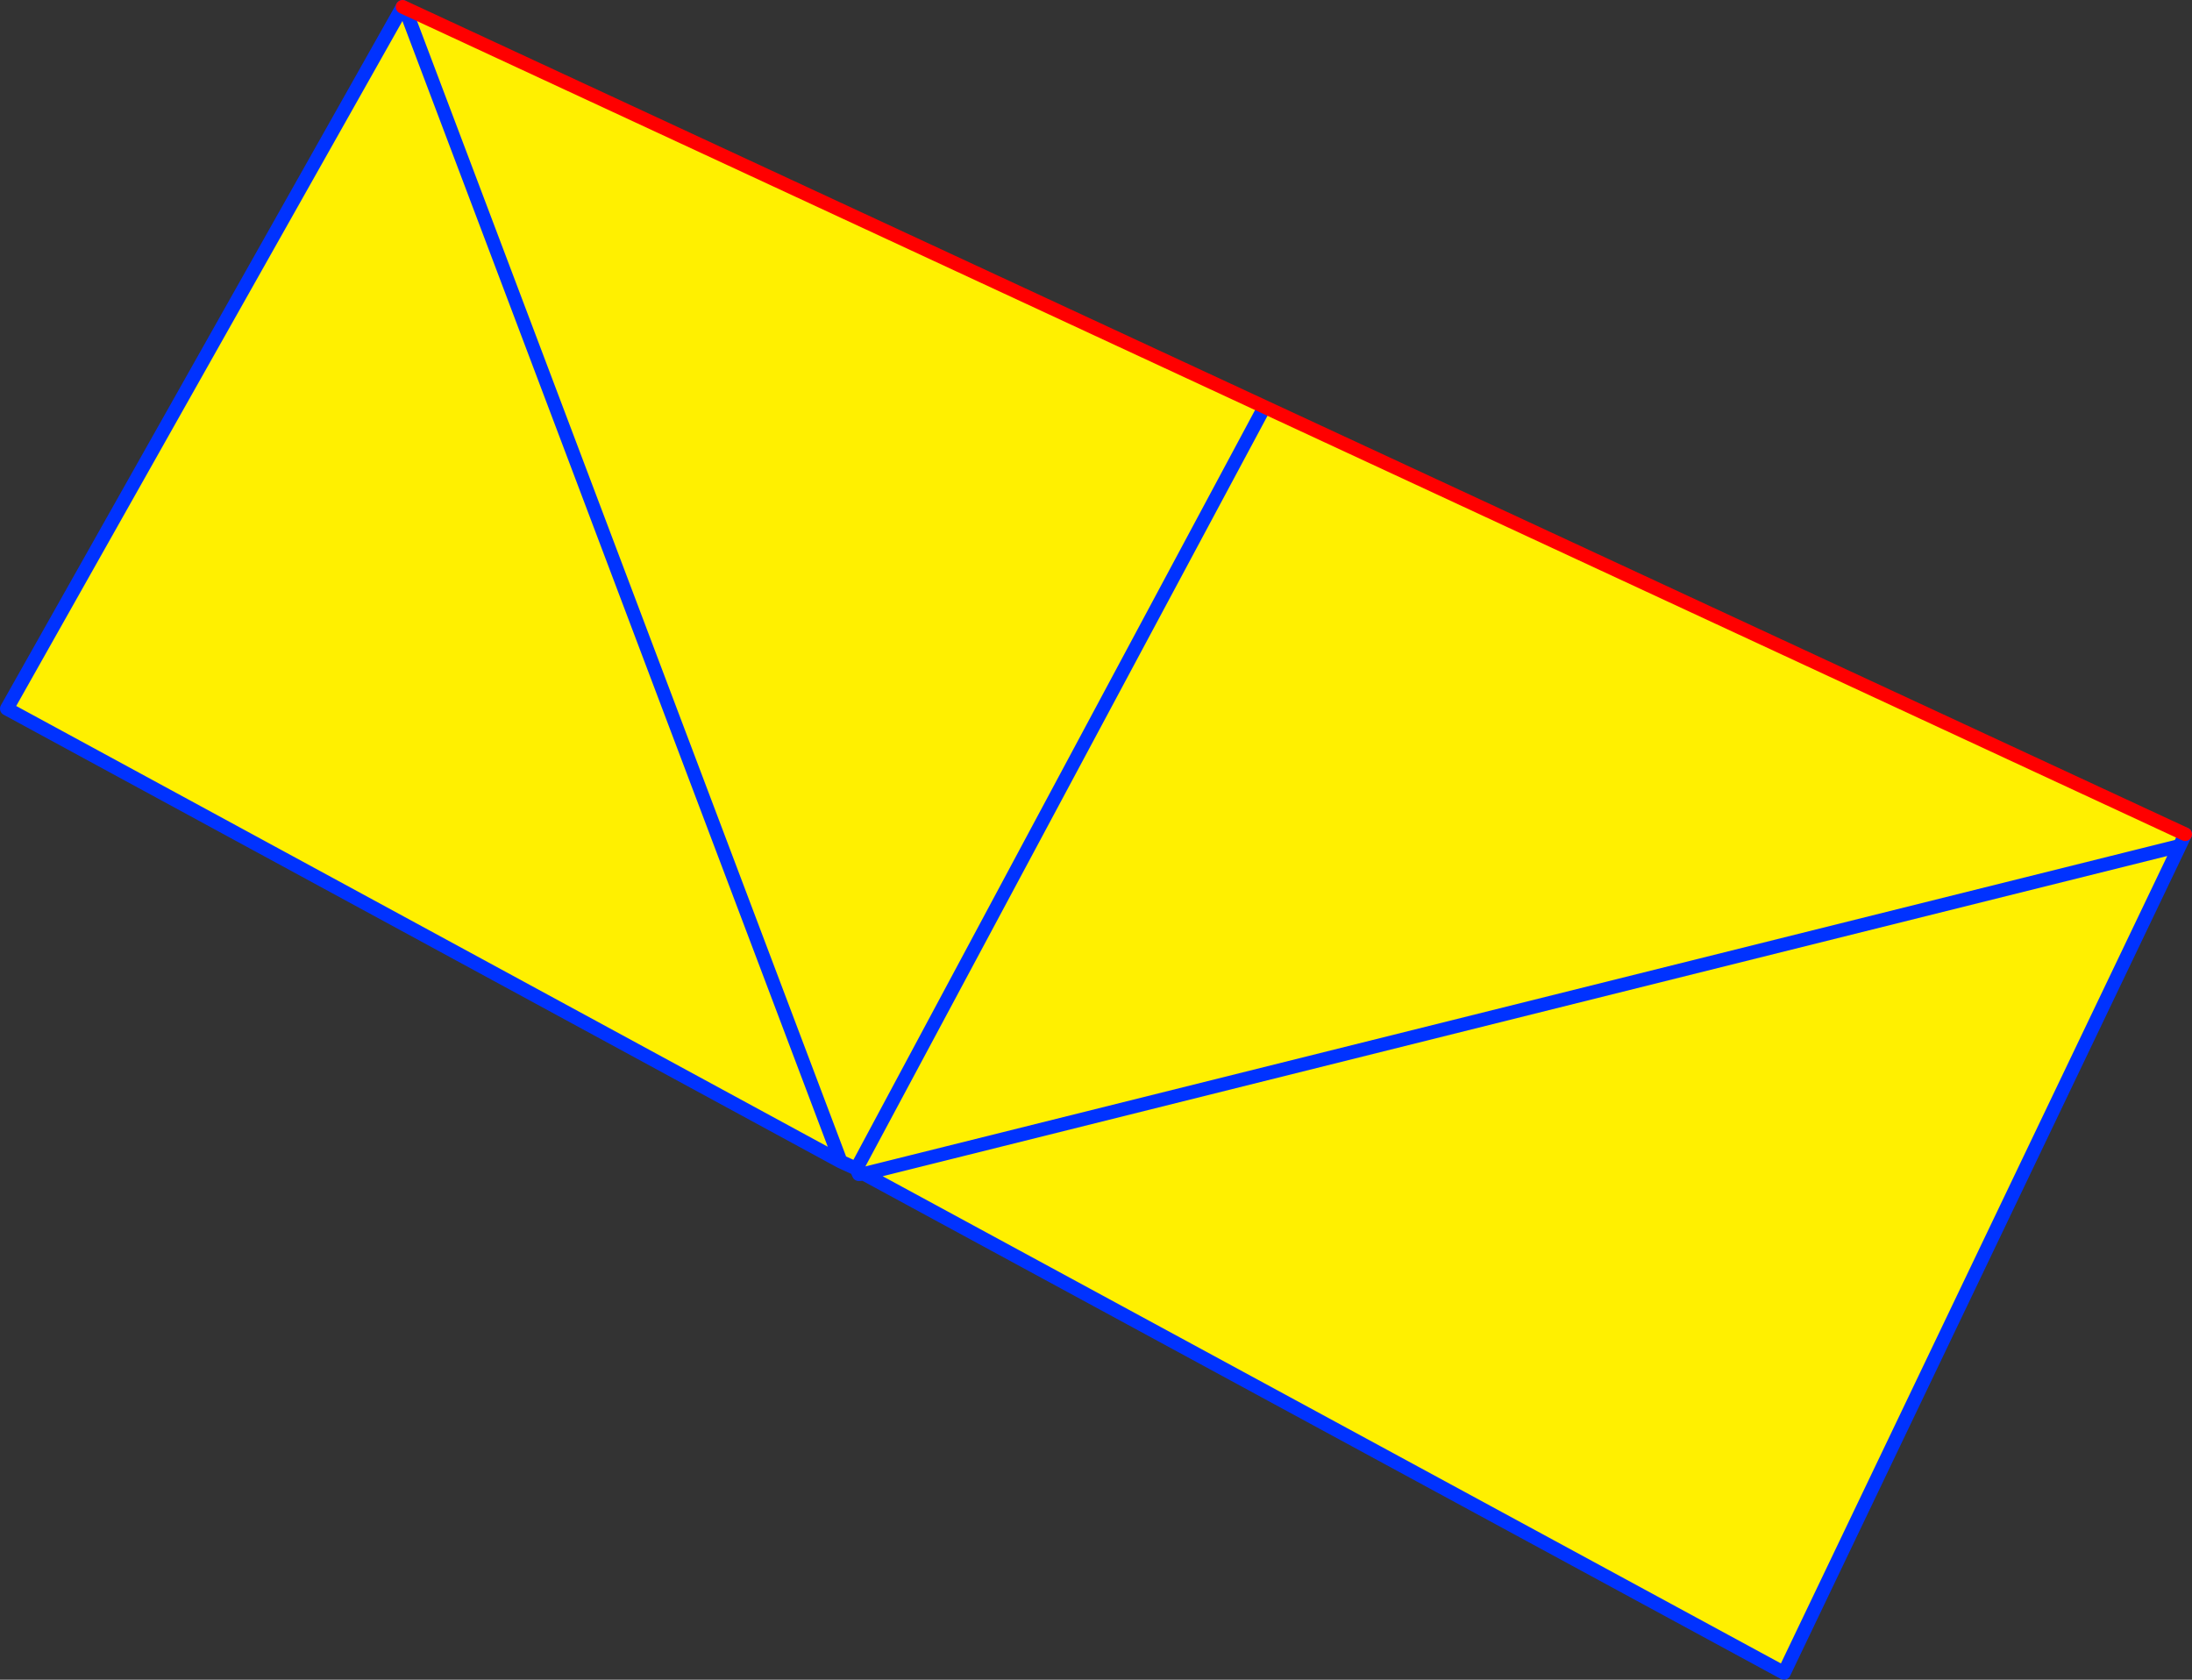
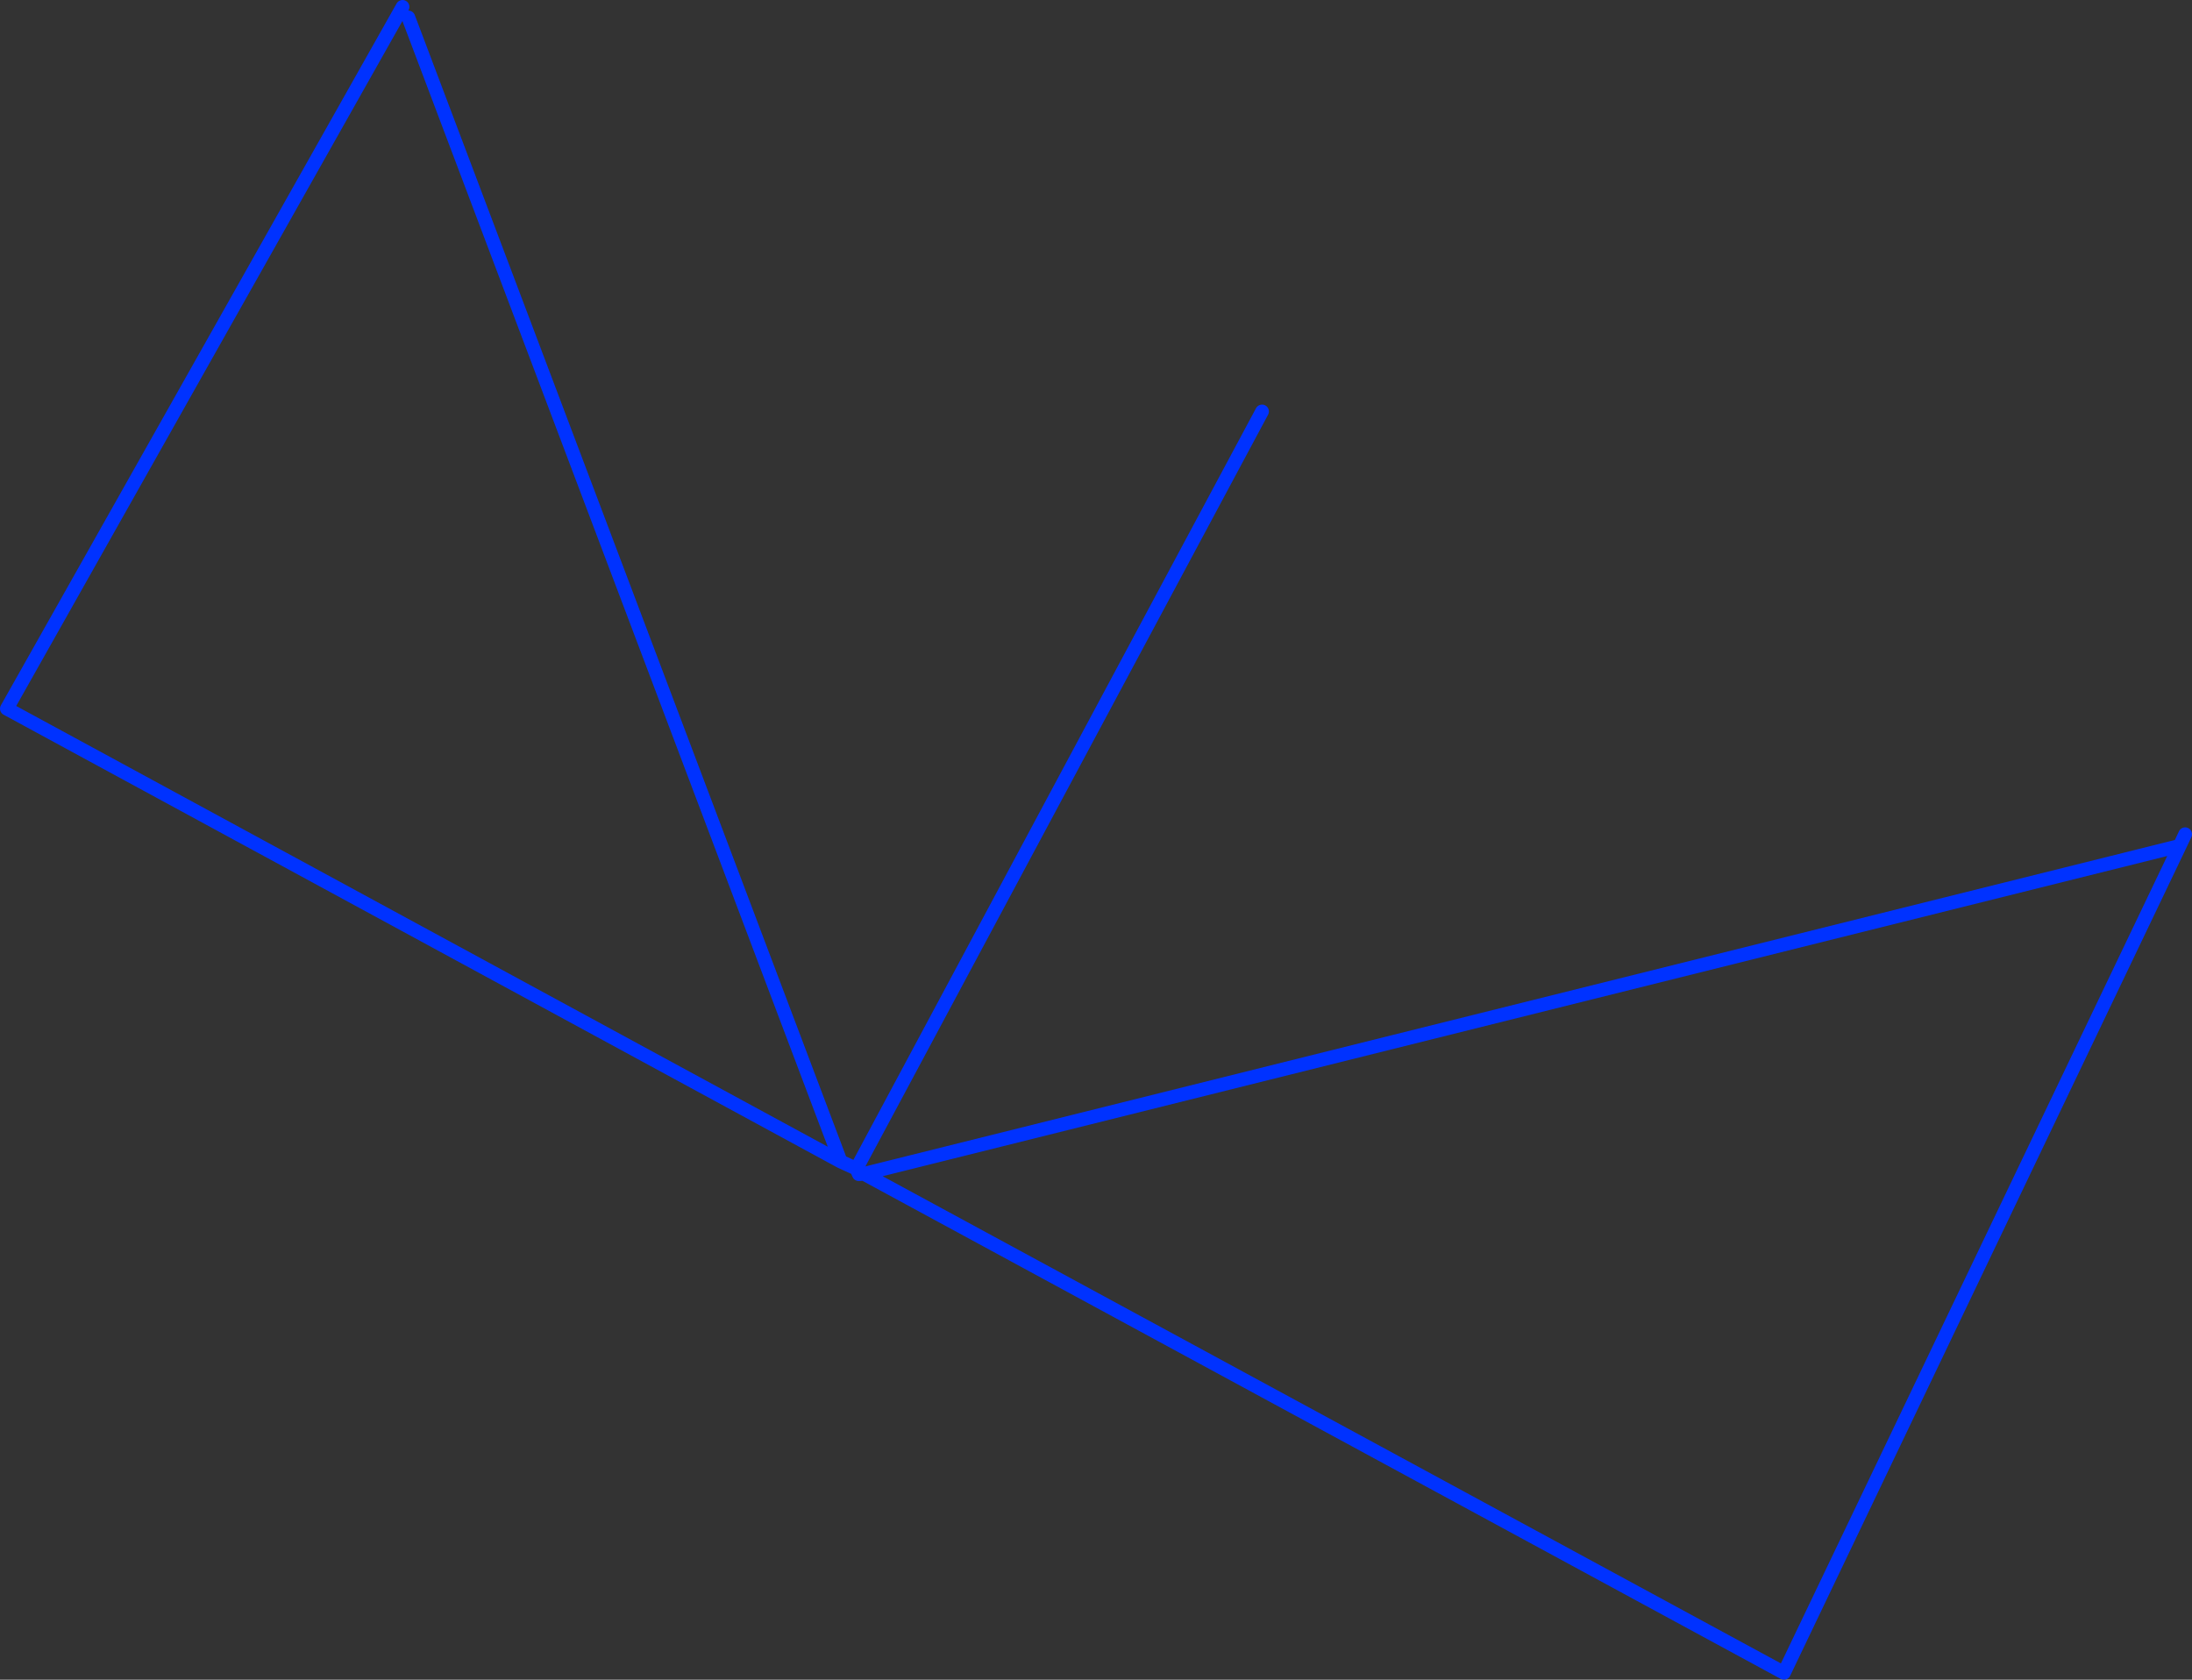
<svg xmlns="http://www.w3.org/2000/svg" height="245.55px" width="320.45px">
  <rect width="100%" height="100%" fill="#333333" stroke="none" />
  <g transform="matrix(1.0, 0.0, 0.0, 1.0, -196.6, -171.85)">
-     <path d="M516.05 293.8 L515.25 295.5 457.4 416.4 322.9 343.45 322.15 343.5 321.8 342.7 319.5 341.65 197.6 275.45 255.45 172.85 516.05 293.8 M381.1 232.0 L321.8 342.7 381.1 232.0 M515.25 295.5 L322.9 343.45 515.25 295.5 M319.5 341.65 L256.3 174.4 319.5 341.65" fill="#fff000" fill-rule="evenodd" stroke="none" />
    <path d="M516.05 293.8 L515.25 295.5 457.4 416.4 322.9 343.45 322.15 343.5 321.8 342.7 319.5 341.65 197.6 275.45 255.45 172.85 M256.3 174.4 L319.5 341.65 M322.9 343.45 L515.25 295.5 M321.8 342.7 L381.1 232.0" fill="none" stroke="#0032ff" stroke-linecap="round" stroke-linejoin="round" stroke-width="2.0" />
-     <path d="M255.45 172.85 L516.05 293.8 Z" fill="none" stroke="#ff0000" stroke-linecap="round" stroke-linejoin="round" stroke-width="2.0" />
  </g>
</svg>